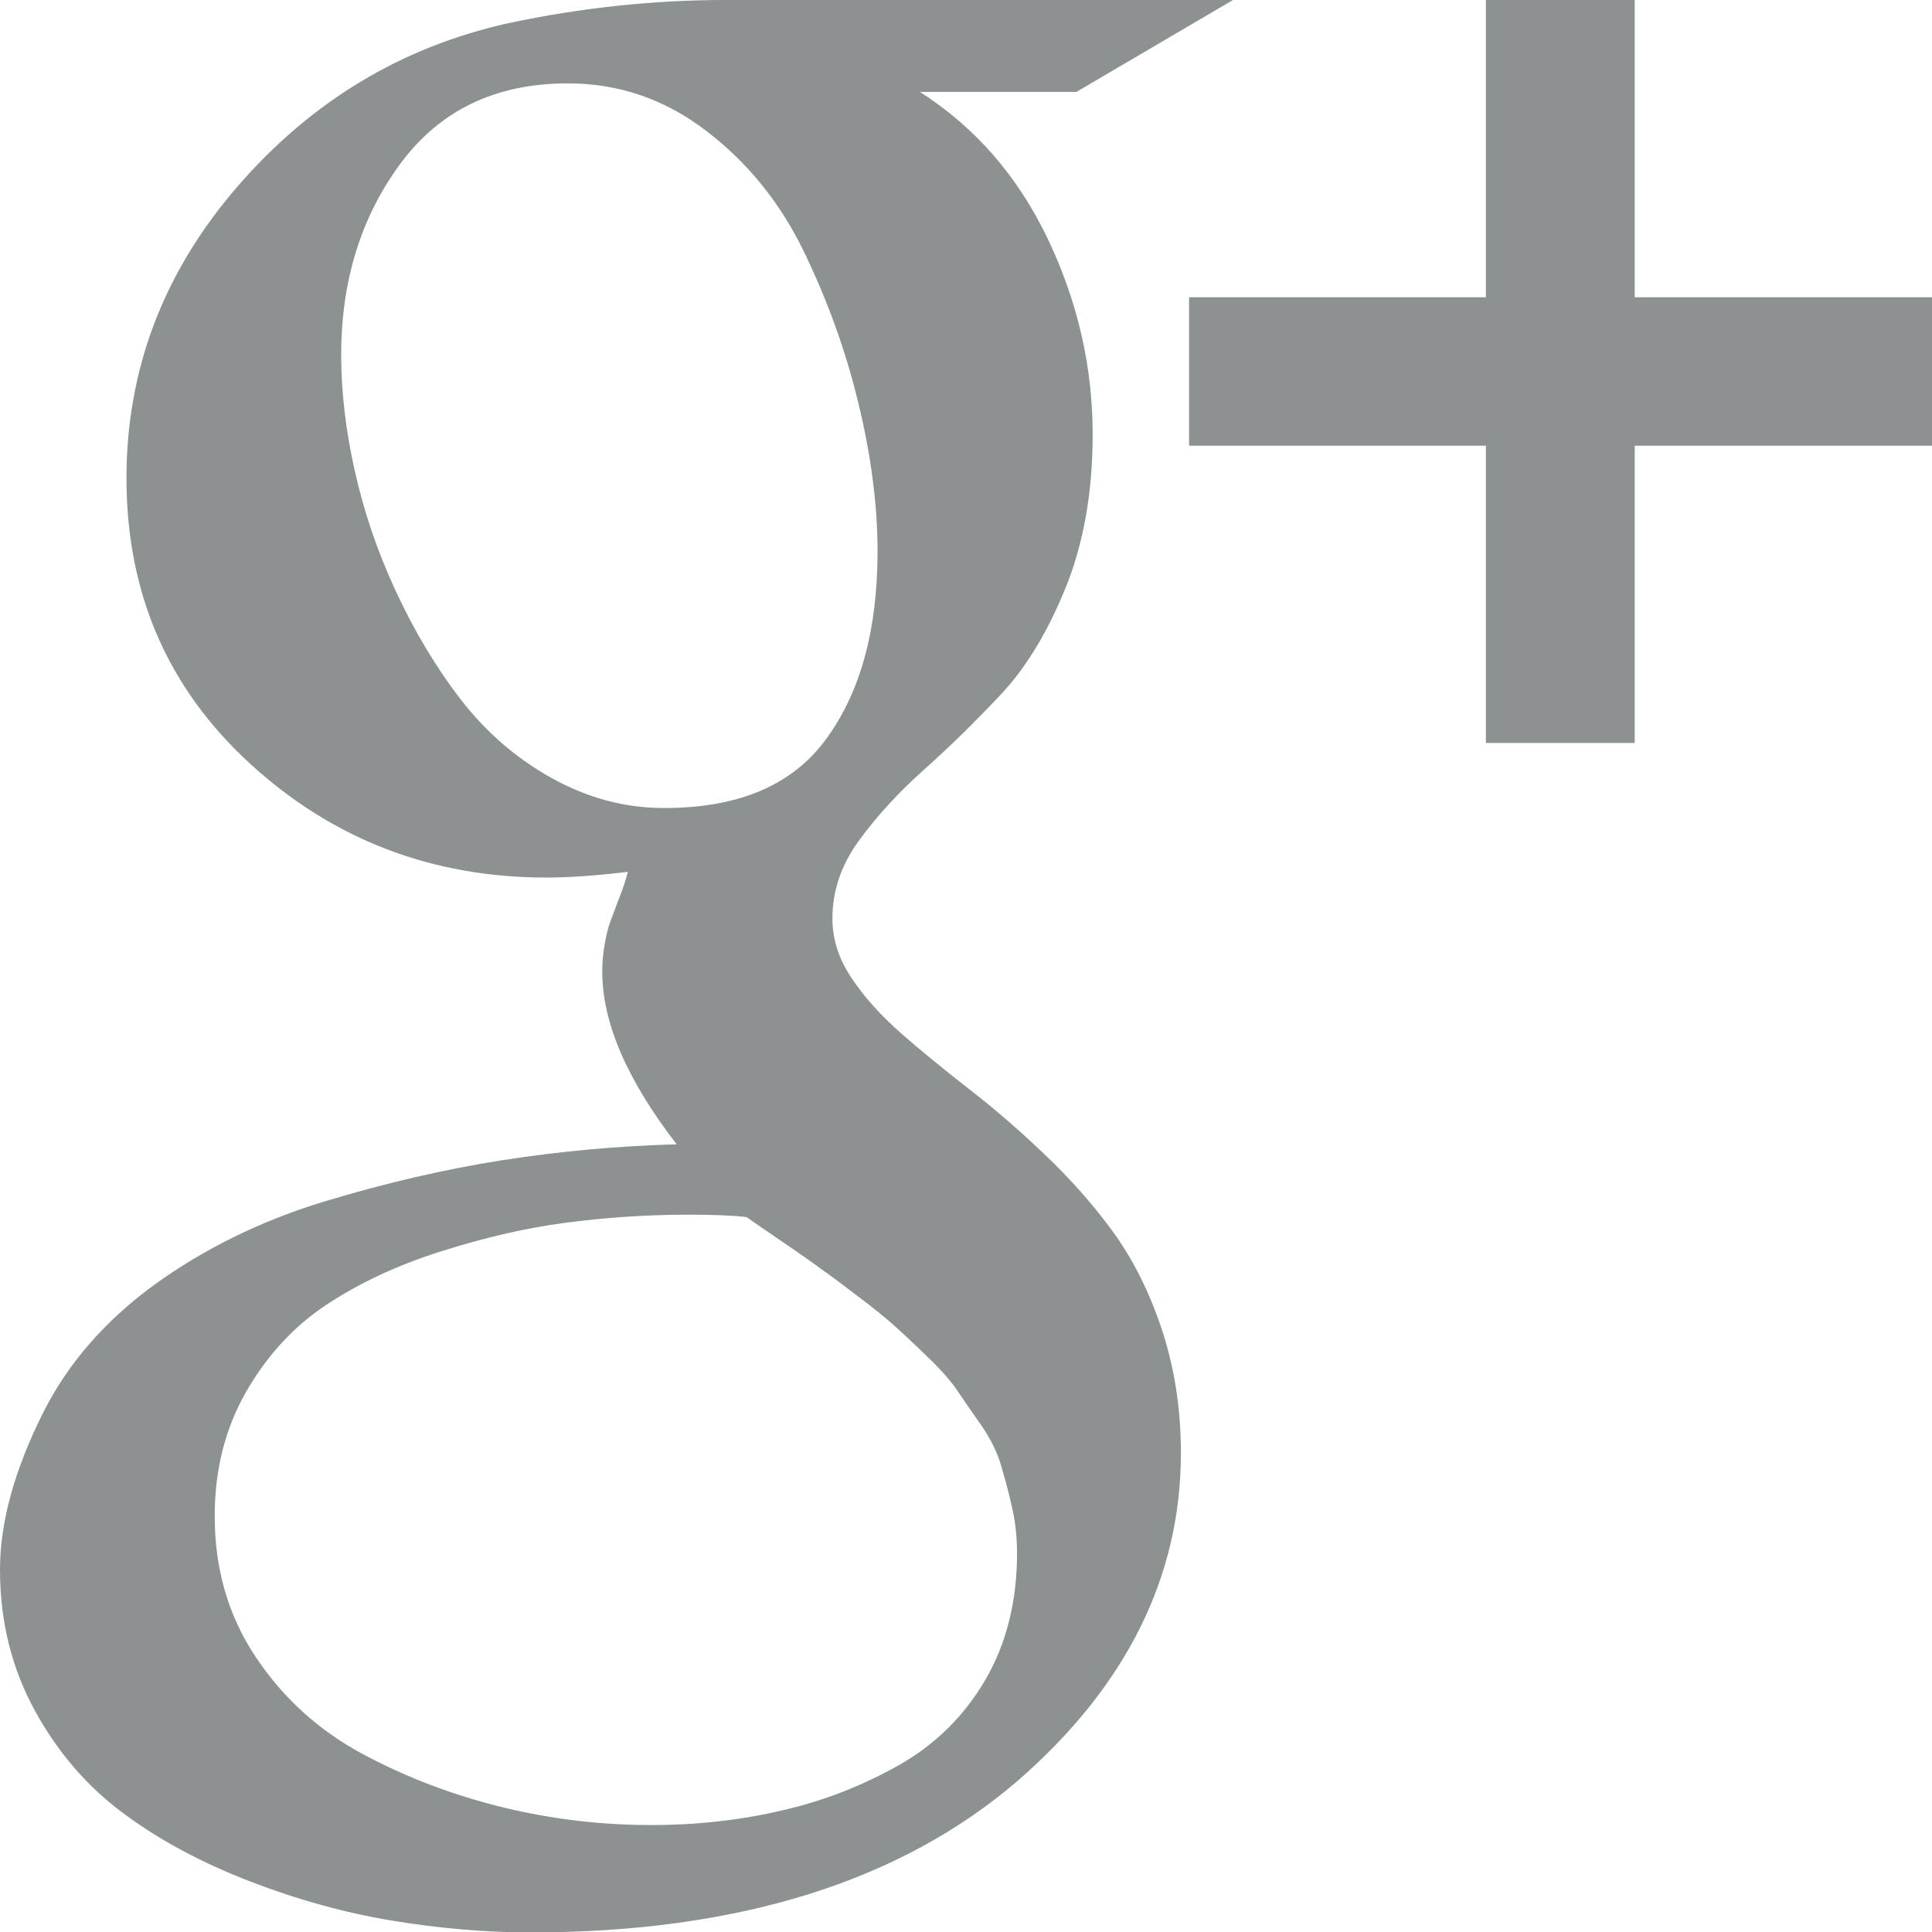
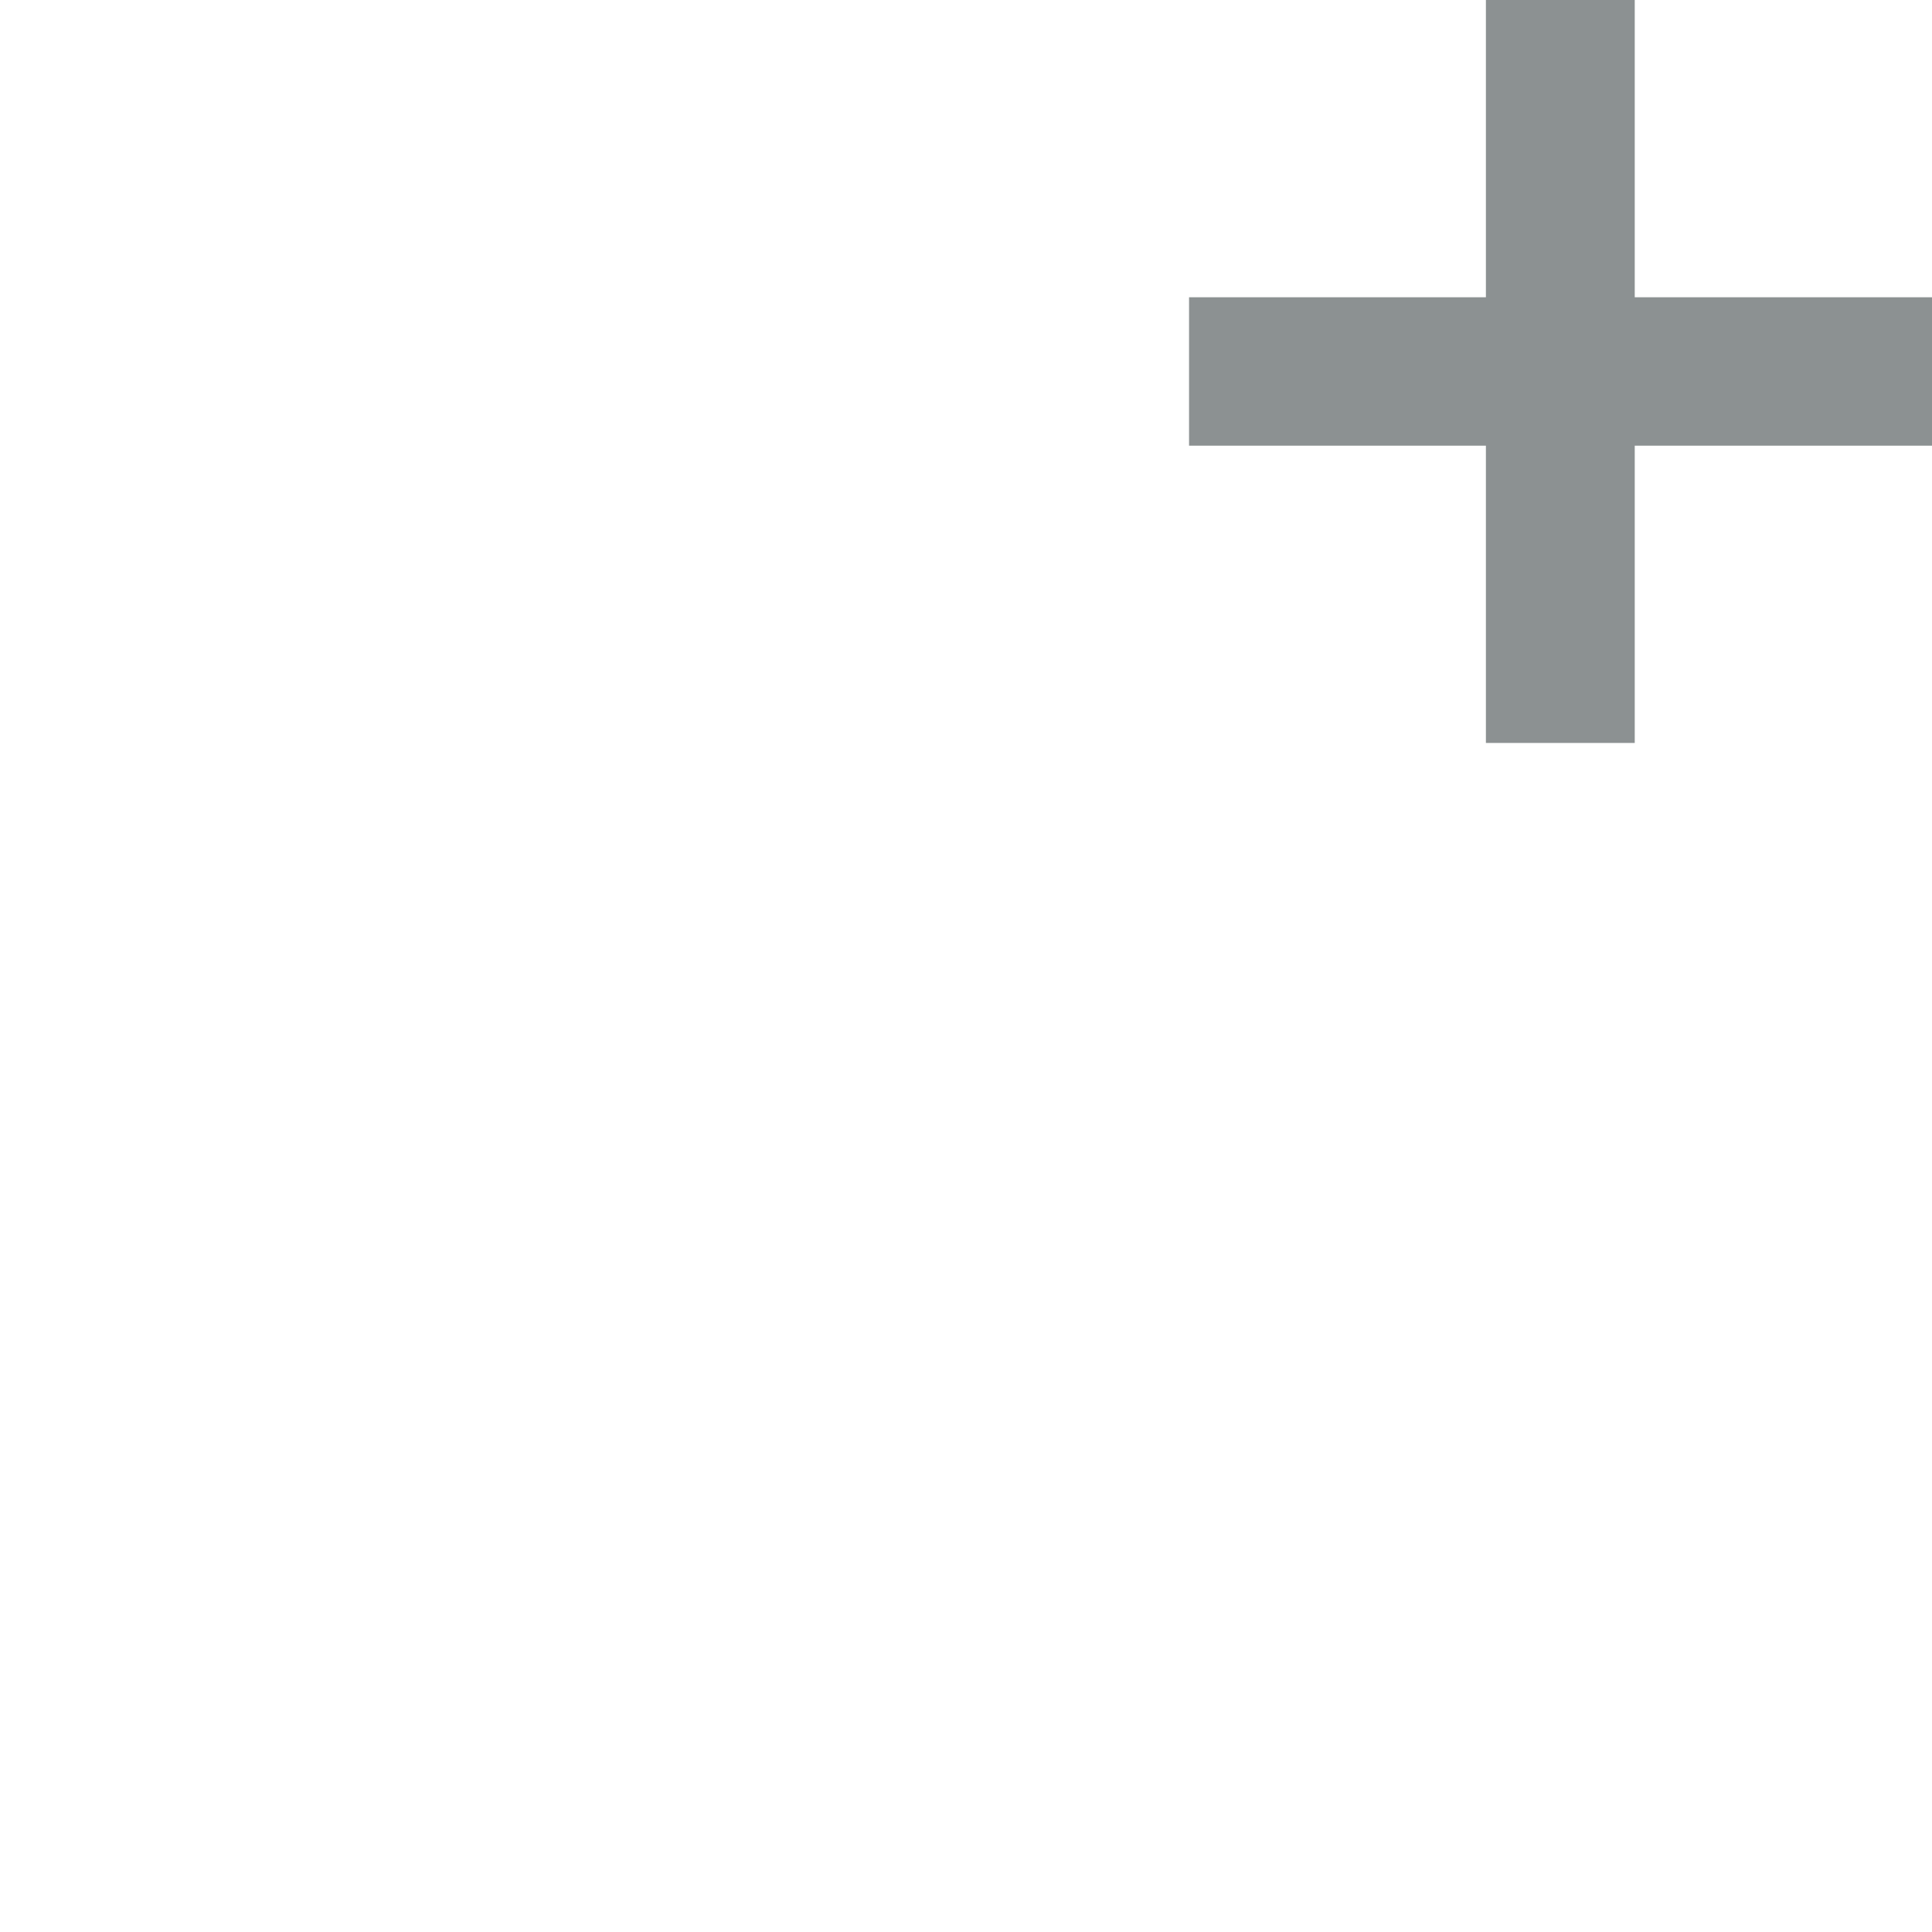
<svg xmlns="http://www.w3.org/2000/svg" version="1.1" id="Capa_1" x="0px" y="0px" viewBox="0 0 475.1 475.1" enable-background="new 0 0 475.1 475.1" xml:space="preserve">
  <g>
    <g>
-       <path fill="#8C9192" d="M273.4,302.5c-5-6.8-10.6-13-16.7-18.8c-6.1-5.8-12.2-11.1-18.3-15.8c-6.1-4.8-11.7-9.3-16.7-13.7    c-5-4.4-9.1-8.9-12.3-13.7s-4.7-9.6-4.7-14.6c0-6.9,2.2-13.3,6.6-19.3s9.7-11.8,16-17.4c6.3-5.6,12.6-11.8,18.8-18.4    c6.3-6.7,11.6-15.5,16-26.4c4.4-10.9,6.6-23.5,6.6-37.5c0-16.8-3.7-32.8-11.1-48.3c-7.4-15.4-17.9-27.4-31.4-36h38.5L303.2,0    H178.4c-17.7,0-35.5,1.9-53.4,5.7c-26.5,5.9-48.7,19.4-66.8,40.4c-18.1,21-27.1,44.9-27.1,71.5c0,28.2,10.1,51.6,30.4,70.2    c20.3,18.6,44.6,28,72.9,28c5.7,0,12.4-0.5,20-1.4c-0.4,1.5-1,3.6-2,6.1s-1.7,4.6-2.3,6.1c-0.6,1.5-1,3.4-1.4,5.6    c-0.4,2.2-0.6,4.4-0.6,6.7c0,12.6,6.1,26.7,18.3,42.5c-14.5,0.4-28.7,1.7-42.8,3.9c-14.1,2.2-28.8,5.6-44.3,10.3    C64,300.3,50.2,307.1,38,315.9c-12.2,8.9-21.3,19.4-27.4,31.5C3.5,361.6,0,374.4,0,386c0,12.8,2.9,24.3,8.6,34.7    c5.7,10.4,13,18.8,22,25.4c8.9,6.6,19.3,12.1,31,16.6c11.7,4.5,23.3,7.7,34.8,9.6c11.5,1.9,22.9,2.9,34.1,2.9    c51,0,91-12.5,119.9-37.4c26.6-23.2,40-50.1,40-80.5c0-10.9-1.6-21-4.7-30.4C282.5,317.3,278.4,309.3,273.4,302.5z M163.3,198.7    c-9.7,0-18.9-2.5-27.7-7.4c-8.8-4.9-16.2-11.4-22.3-19.3c-6.1-7.9-11.4-16.8-16-26.7c-4.6-9.9-7.9-19.8-10.1-29.7    c-2.2-9.9-3.3-19.3-3.3-28.3c0-18.3,4.9-34,14.6-47.1c9.7-13.1,23.4-19.7,41.1-19.7c12.6,0,23.9,3.9,34.1,11.7    c10.2,7.8,18.2,17.7,24,29.7c5.8,12,10.3,24.4,13.4,37.3c3.1,12.8,4.7,25,4.7,36.4c0,19-4.1,34.3-12.4,45.8    C195.1,193,181.8,198.7,163.3,198.7z M242.3,413.1c-5.2,8.9-12.3,15.9-21.3,21c-8.9,5-18.5,8.8-28.7,11.1    c-10.2,2.4-20.9,3.6-32.1,3.6c-12.2,0-24.3-1.4-36.3-4.3c-12-2.9-23.5-7.2-34.4-13c-10.9-5.8-19.8-13.8-26.6-24    c-6.8-10.2-10.1-21.7-10.1-34.7c0-11.4,2.6-21.6,7.7-30.5c5.1-8.9,11.7-16.1,19.7-21.4c8-5.3,17.3-9.7,28-13.1    c10.7-3.4,20.9-5.8,30.8-7.1c9.9-1.3,20-2,30.3-2c6.3,0,11,0.2,14.3,0.6c1.1,0.8,4,2.8,8.7,6s7.8,5.4,9.4,6.6    c1.6,1.1,4.6,3.3,8.9,6.6c4.3,3.2,7.3,5.7,9.1,7.3c1.8,1.6,4.4,4,7.8,7.3c3.4,3.2,5.9,6,7.6,8.4c1.6,2.4,3.6,5.3,6,8.7    c2.4,3.4,4,6.7,5,9.9c0.9,3.1,1.9,6.6,2.7,10.3c0.9,3.7,1.3,7.6,1.3,11.6C250.1,393.7,247.5,404.2,242.3,413.1z" />
      <polygon fill="#8C9192" points="402,73.1 402,0 365.4,0 365.4,73.1 292.4,73.1 292.4,109.6 365.4,109.6 365.4,182.7 402,182.7     402,109.6 475.1,109.6 475.1,73.1   " />
    </g>
  </g>
</svg>